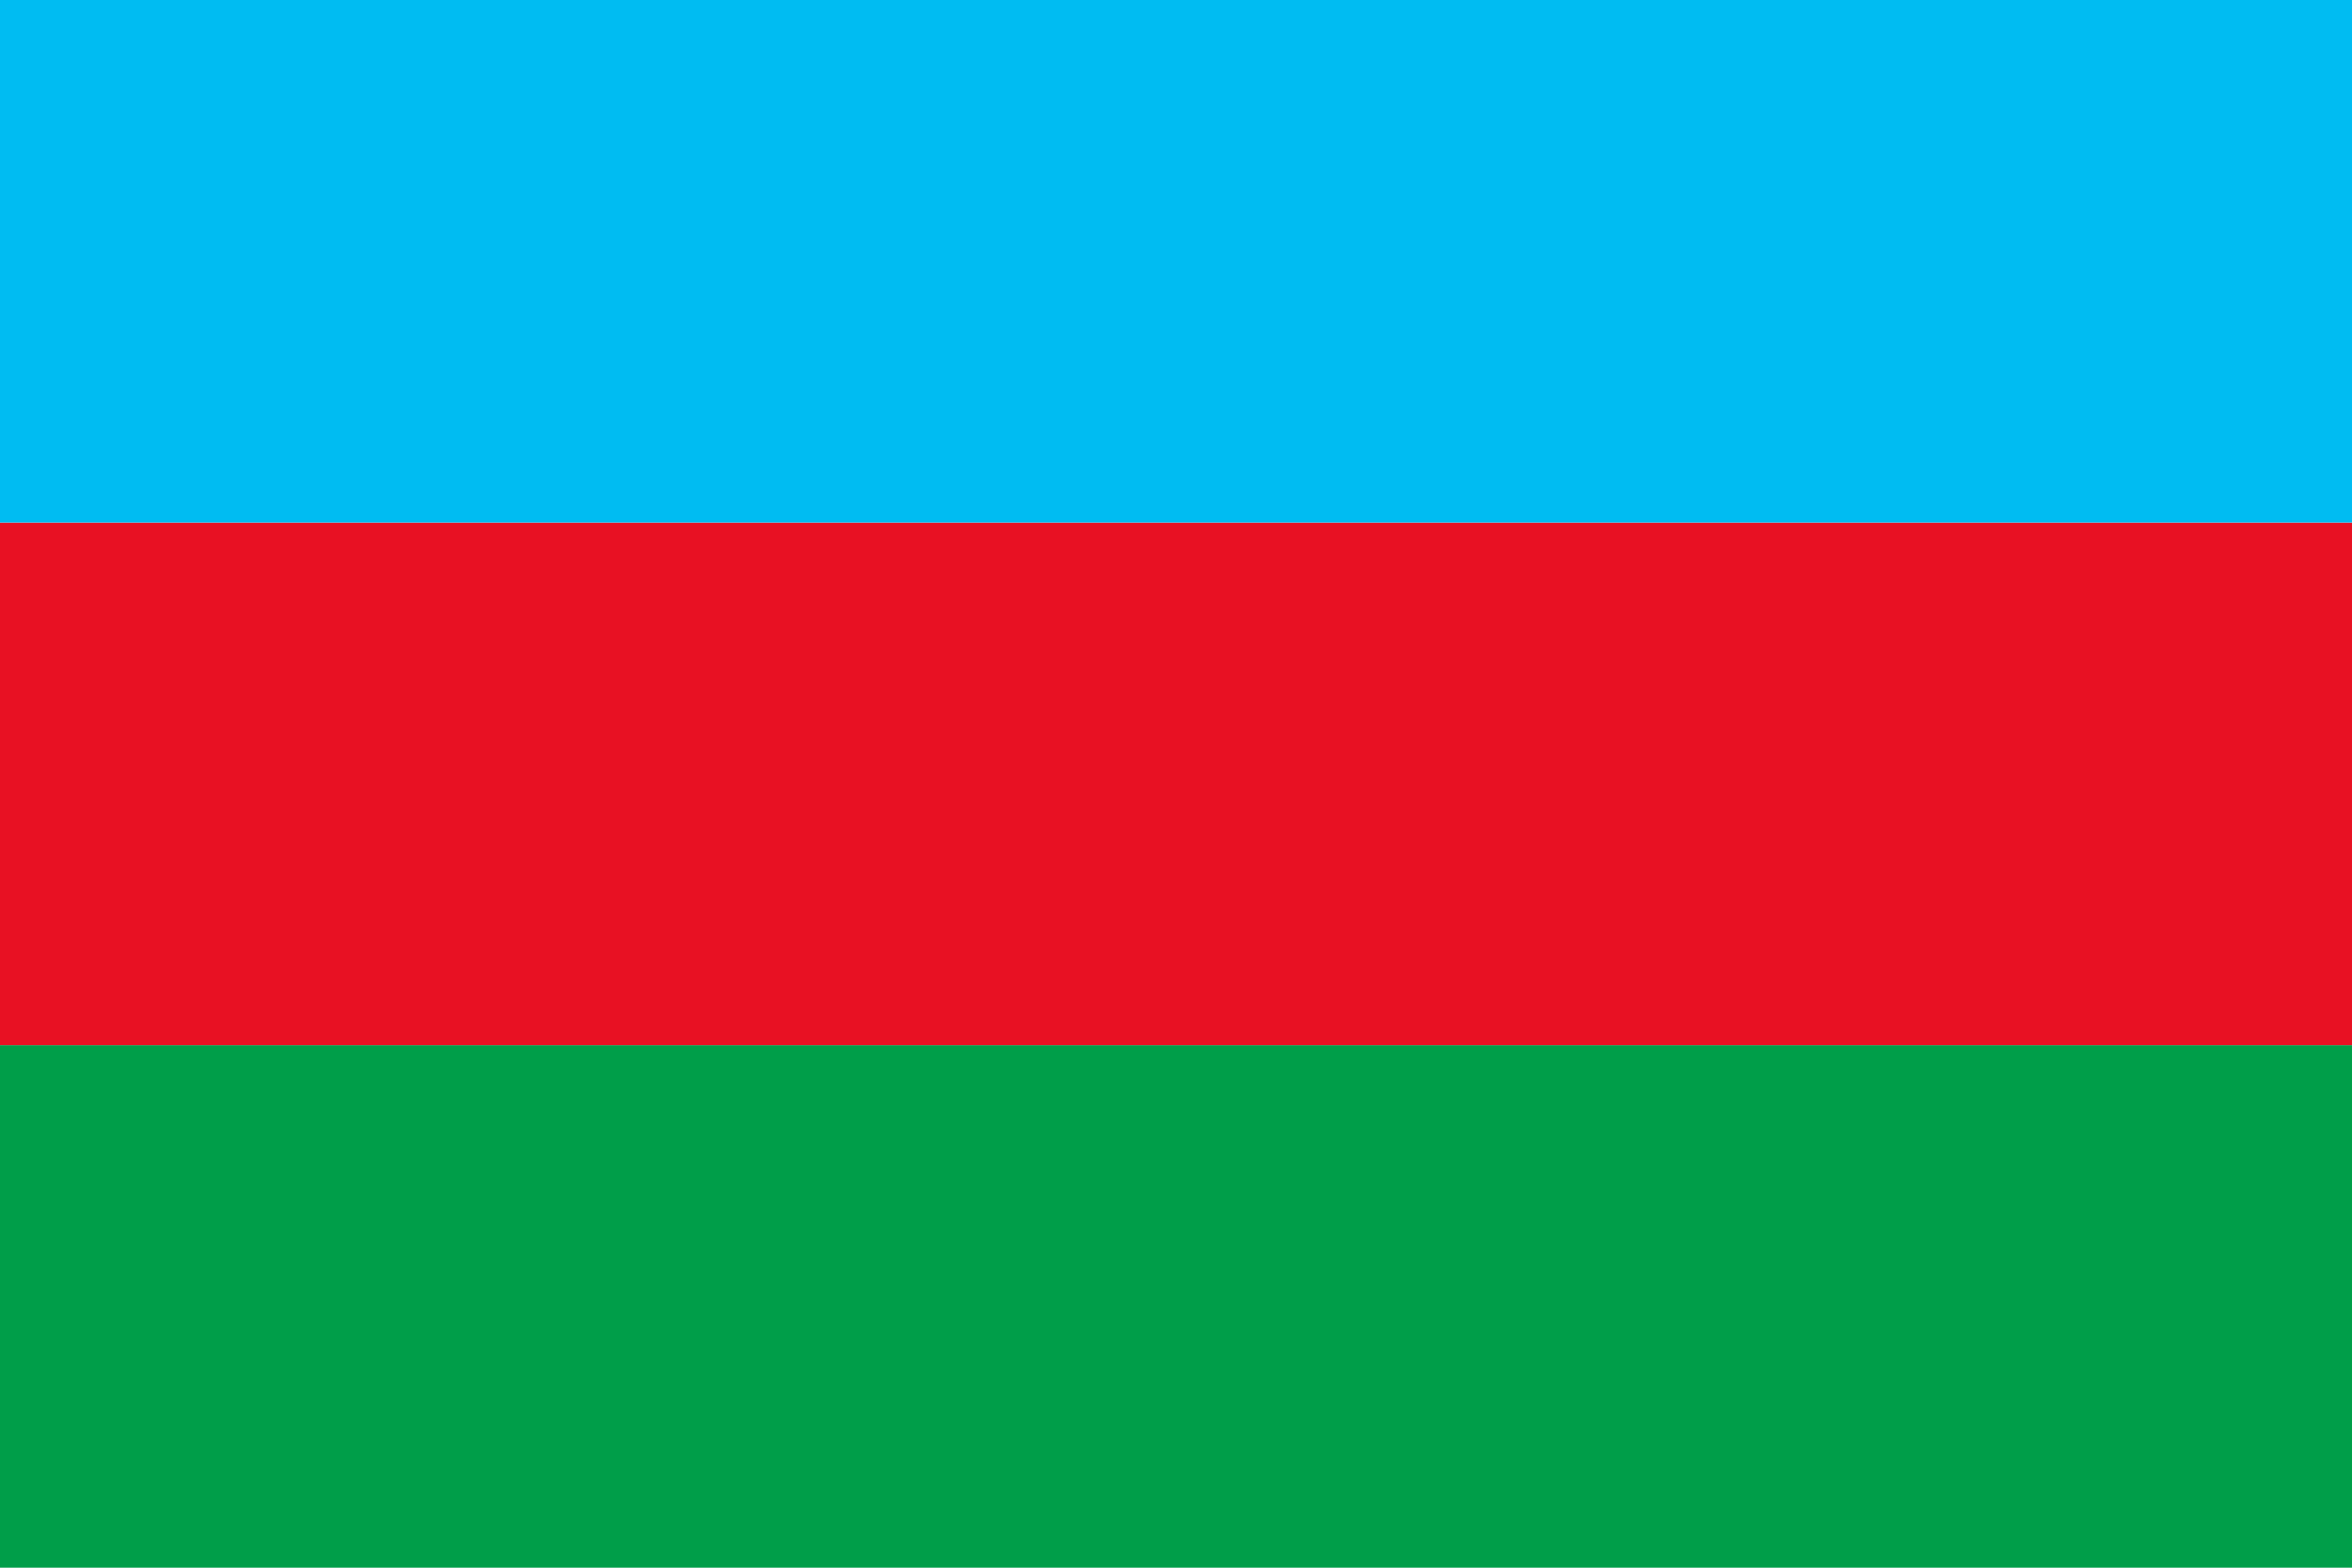
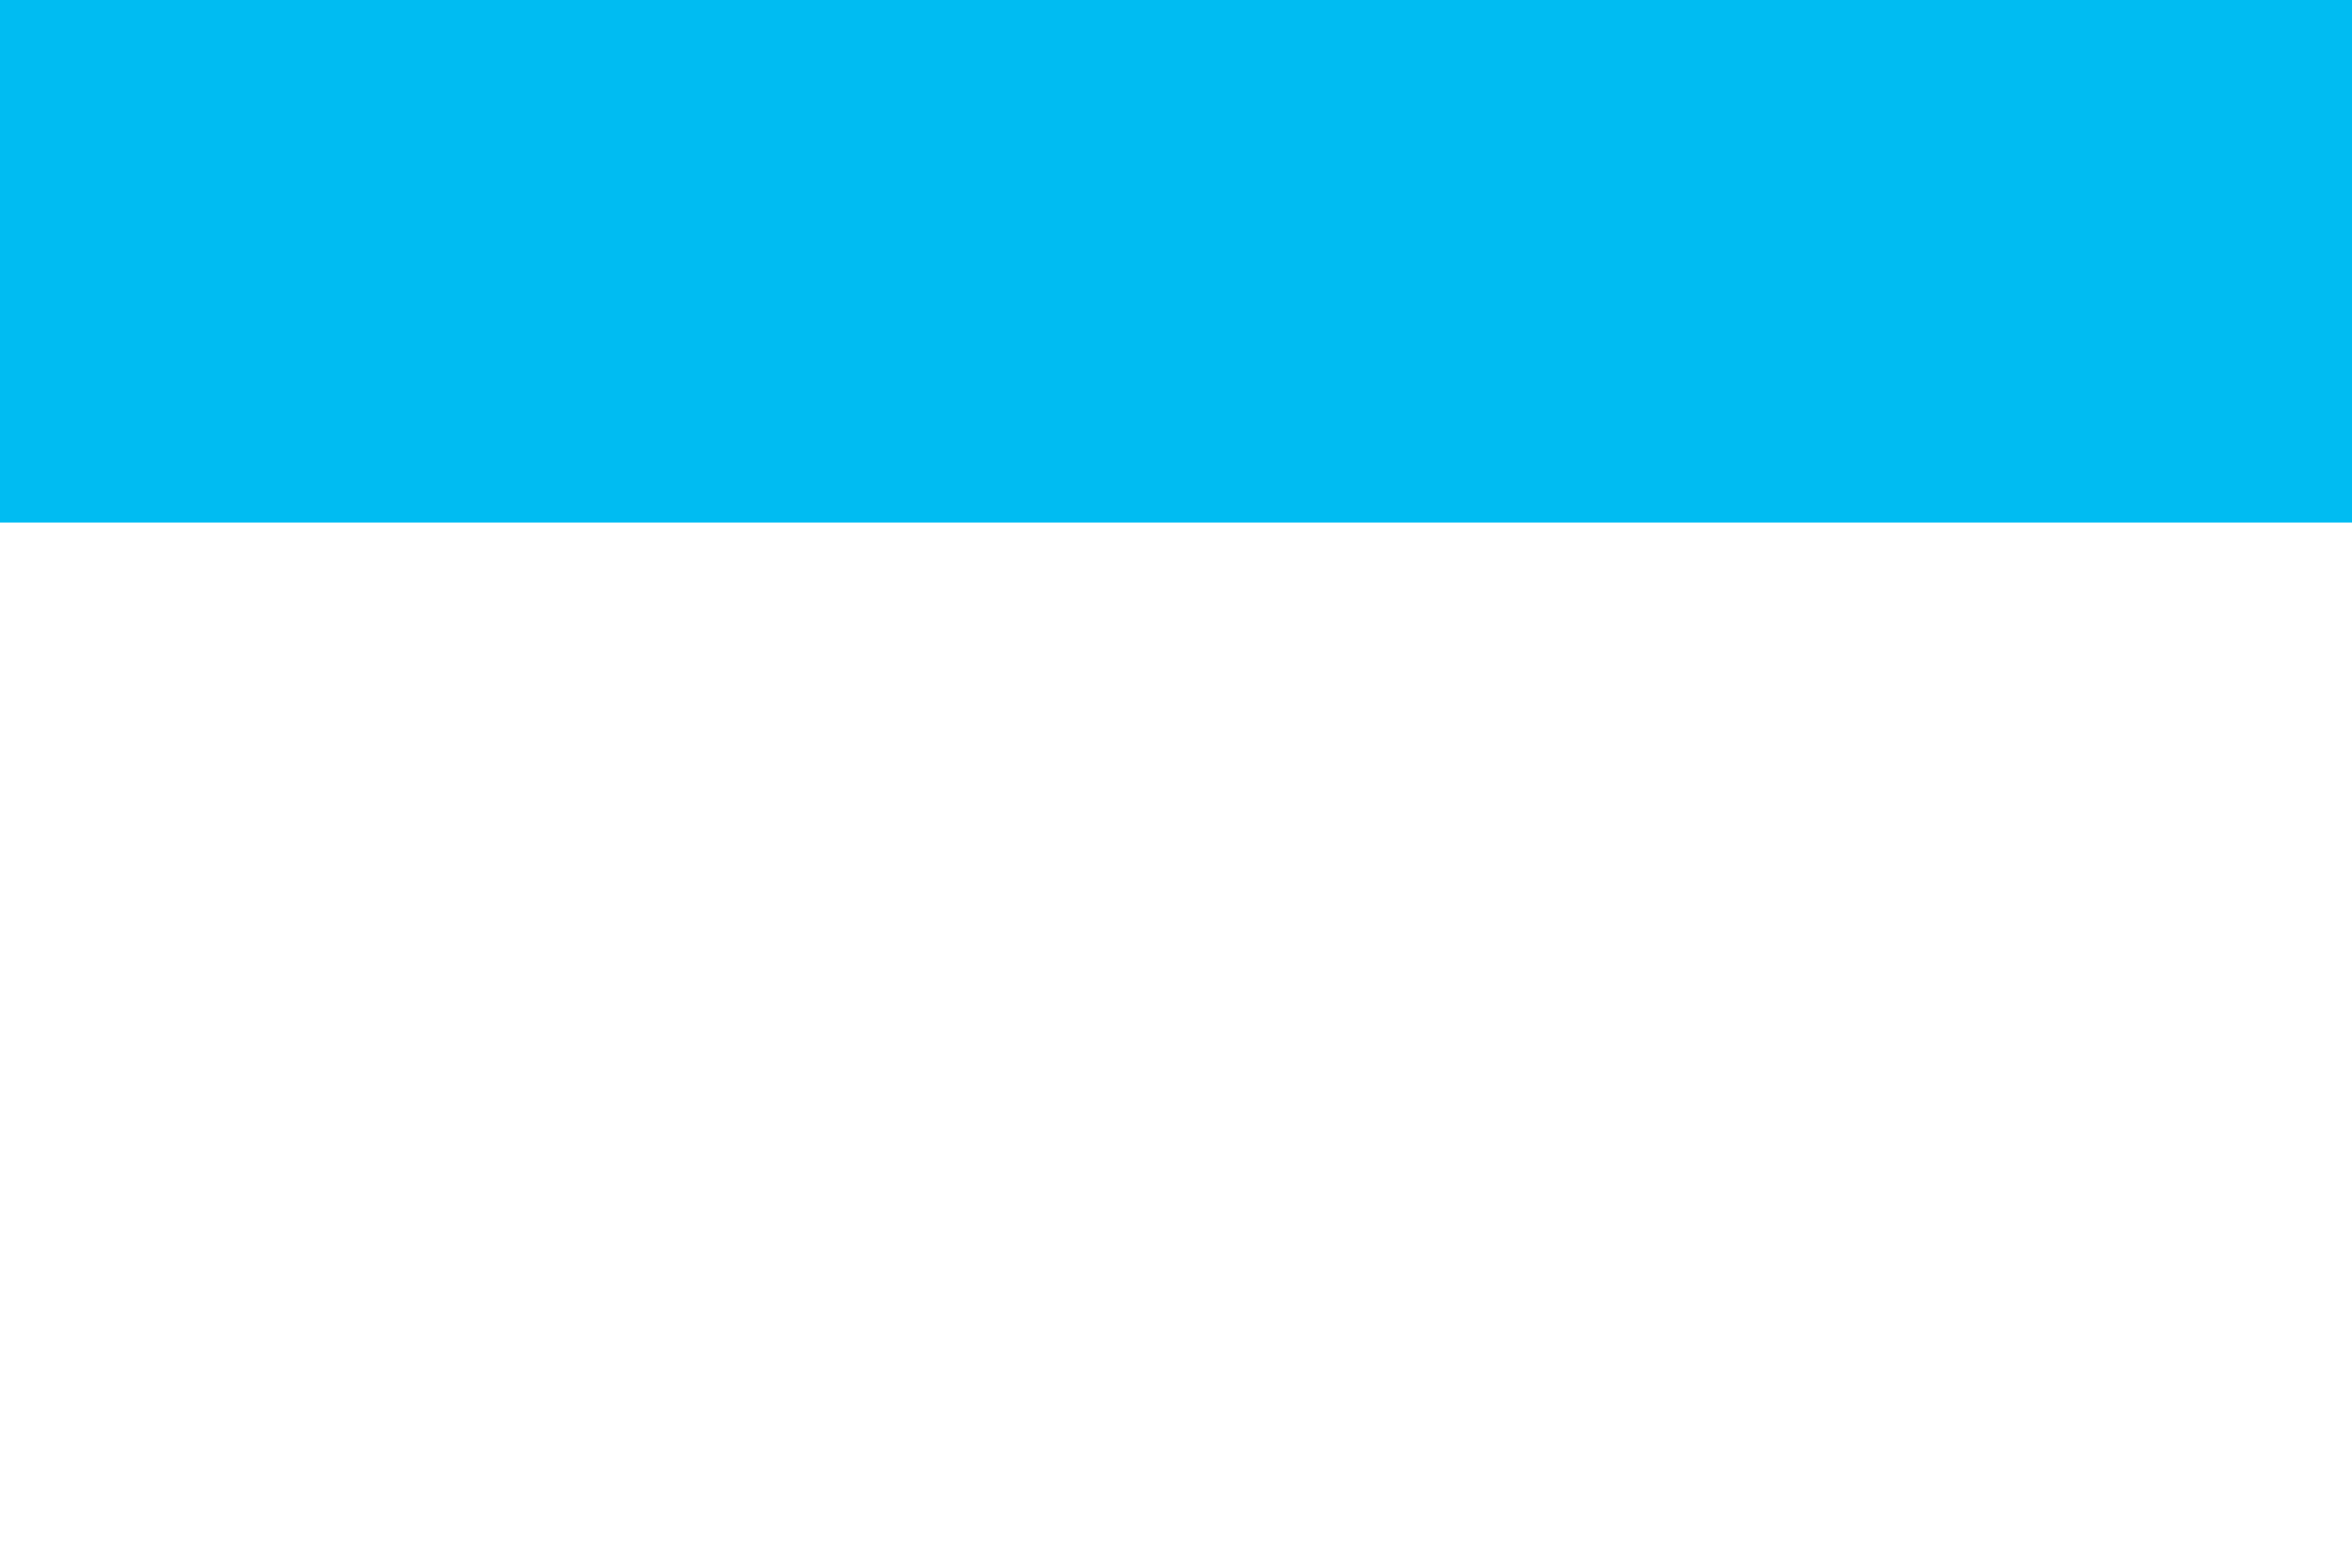
<svg xmlns="http://www.w3.org/2000/svg" xmlns:ns1="http://www.inkscape.org/namespaces/inkscape" xmlns:ns2="http://sodipodi.sourceforge.net/DTD/sodipodi-0.dtd" width="900" height="600" viewBox="0 0 9 6" id="svg2" version="1.1" ns1:version="0.91 r13725" ns2:docname="National_flag_of_Azerbaijan.svg">
  <defs id="defs12" />
  <ns2:namedview pagecolor="#ffffff" bordercolor="#666666" borderopacity="1" objecttolerance="10" gridtolerance="10" guidetolerance="10" ns1:pageopacity="0" ns1:pageshadow="2" ns1:window-width="1024" ns1:window-height="705" id="namedview10" showgrid="false" ns1:zoom="0.35666667" ns1:cx="574.28151" ns1:cy="412.14953" ns1:window-x="-8" ns1:window-y="-8" ns1:window-maximized="1" ns1:current-layer="svg2" />
-   <rect width="9" height="2" id="rect4" x="0" y="4" style="fill:#009e49;fill-opacity:1" />
-   <rect width="9" height="2" id="rect6" x="0" y="2" style="fill:#e81123;fill-opacity:1" />
  <rect width="9" height="2" id="rect8" fill="#AE1C28" style="fill:#00bcf2;fill-opacity:1" />
</svg>